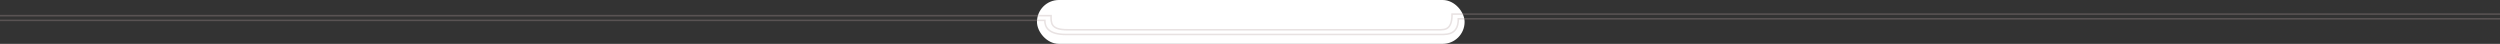
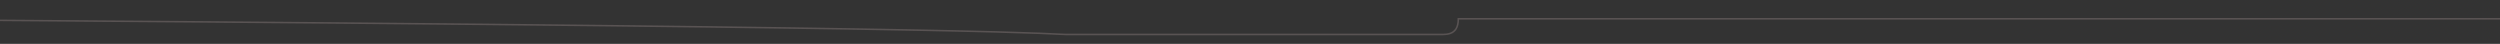
<svg xmlns="http://www.w3.org/2000/svg" width="1596" height="28" viewBox="0 0 1596 28" fill="none">
  <rect x="0" y="0" width="1596" height="28" fill="#333333" stroke="none" />
-   <rect x="662" width="273" height="28" rx="14" fill="#ffffff" />
-   <path opacity="0.3" d="M0 13H667C667 17.667 669.7 22 680.5 22C691.3 22 840 22 917.5 22C922 21.833 931 23.6 931 12C939 12 1379 12 1596 12" stroke="#B39D9D" />
-   <path opacity="0.3" d="M0 10H671C671 14.667 670.7 19 681.5 19C692.3 19 839 19 916.5 19C921 18.833 927 20.6 927 9C935 9 1379 9 1596 9" stroke="#B39D9D" />
+   <path opacity="0.3" d="M0 13C667 17.667 669.7 22 680.5 22C691.3 22 840 22 917.5 22C922 21.833 931 23.6 931 12C939 12 1379 12 1596 12" stroke="#B39D9D" />
</svg>